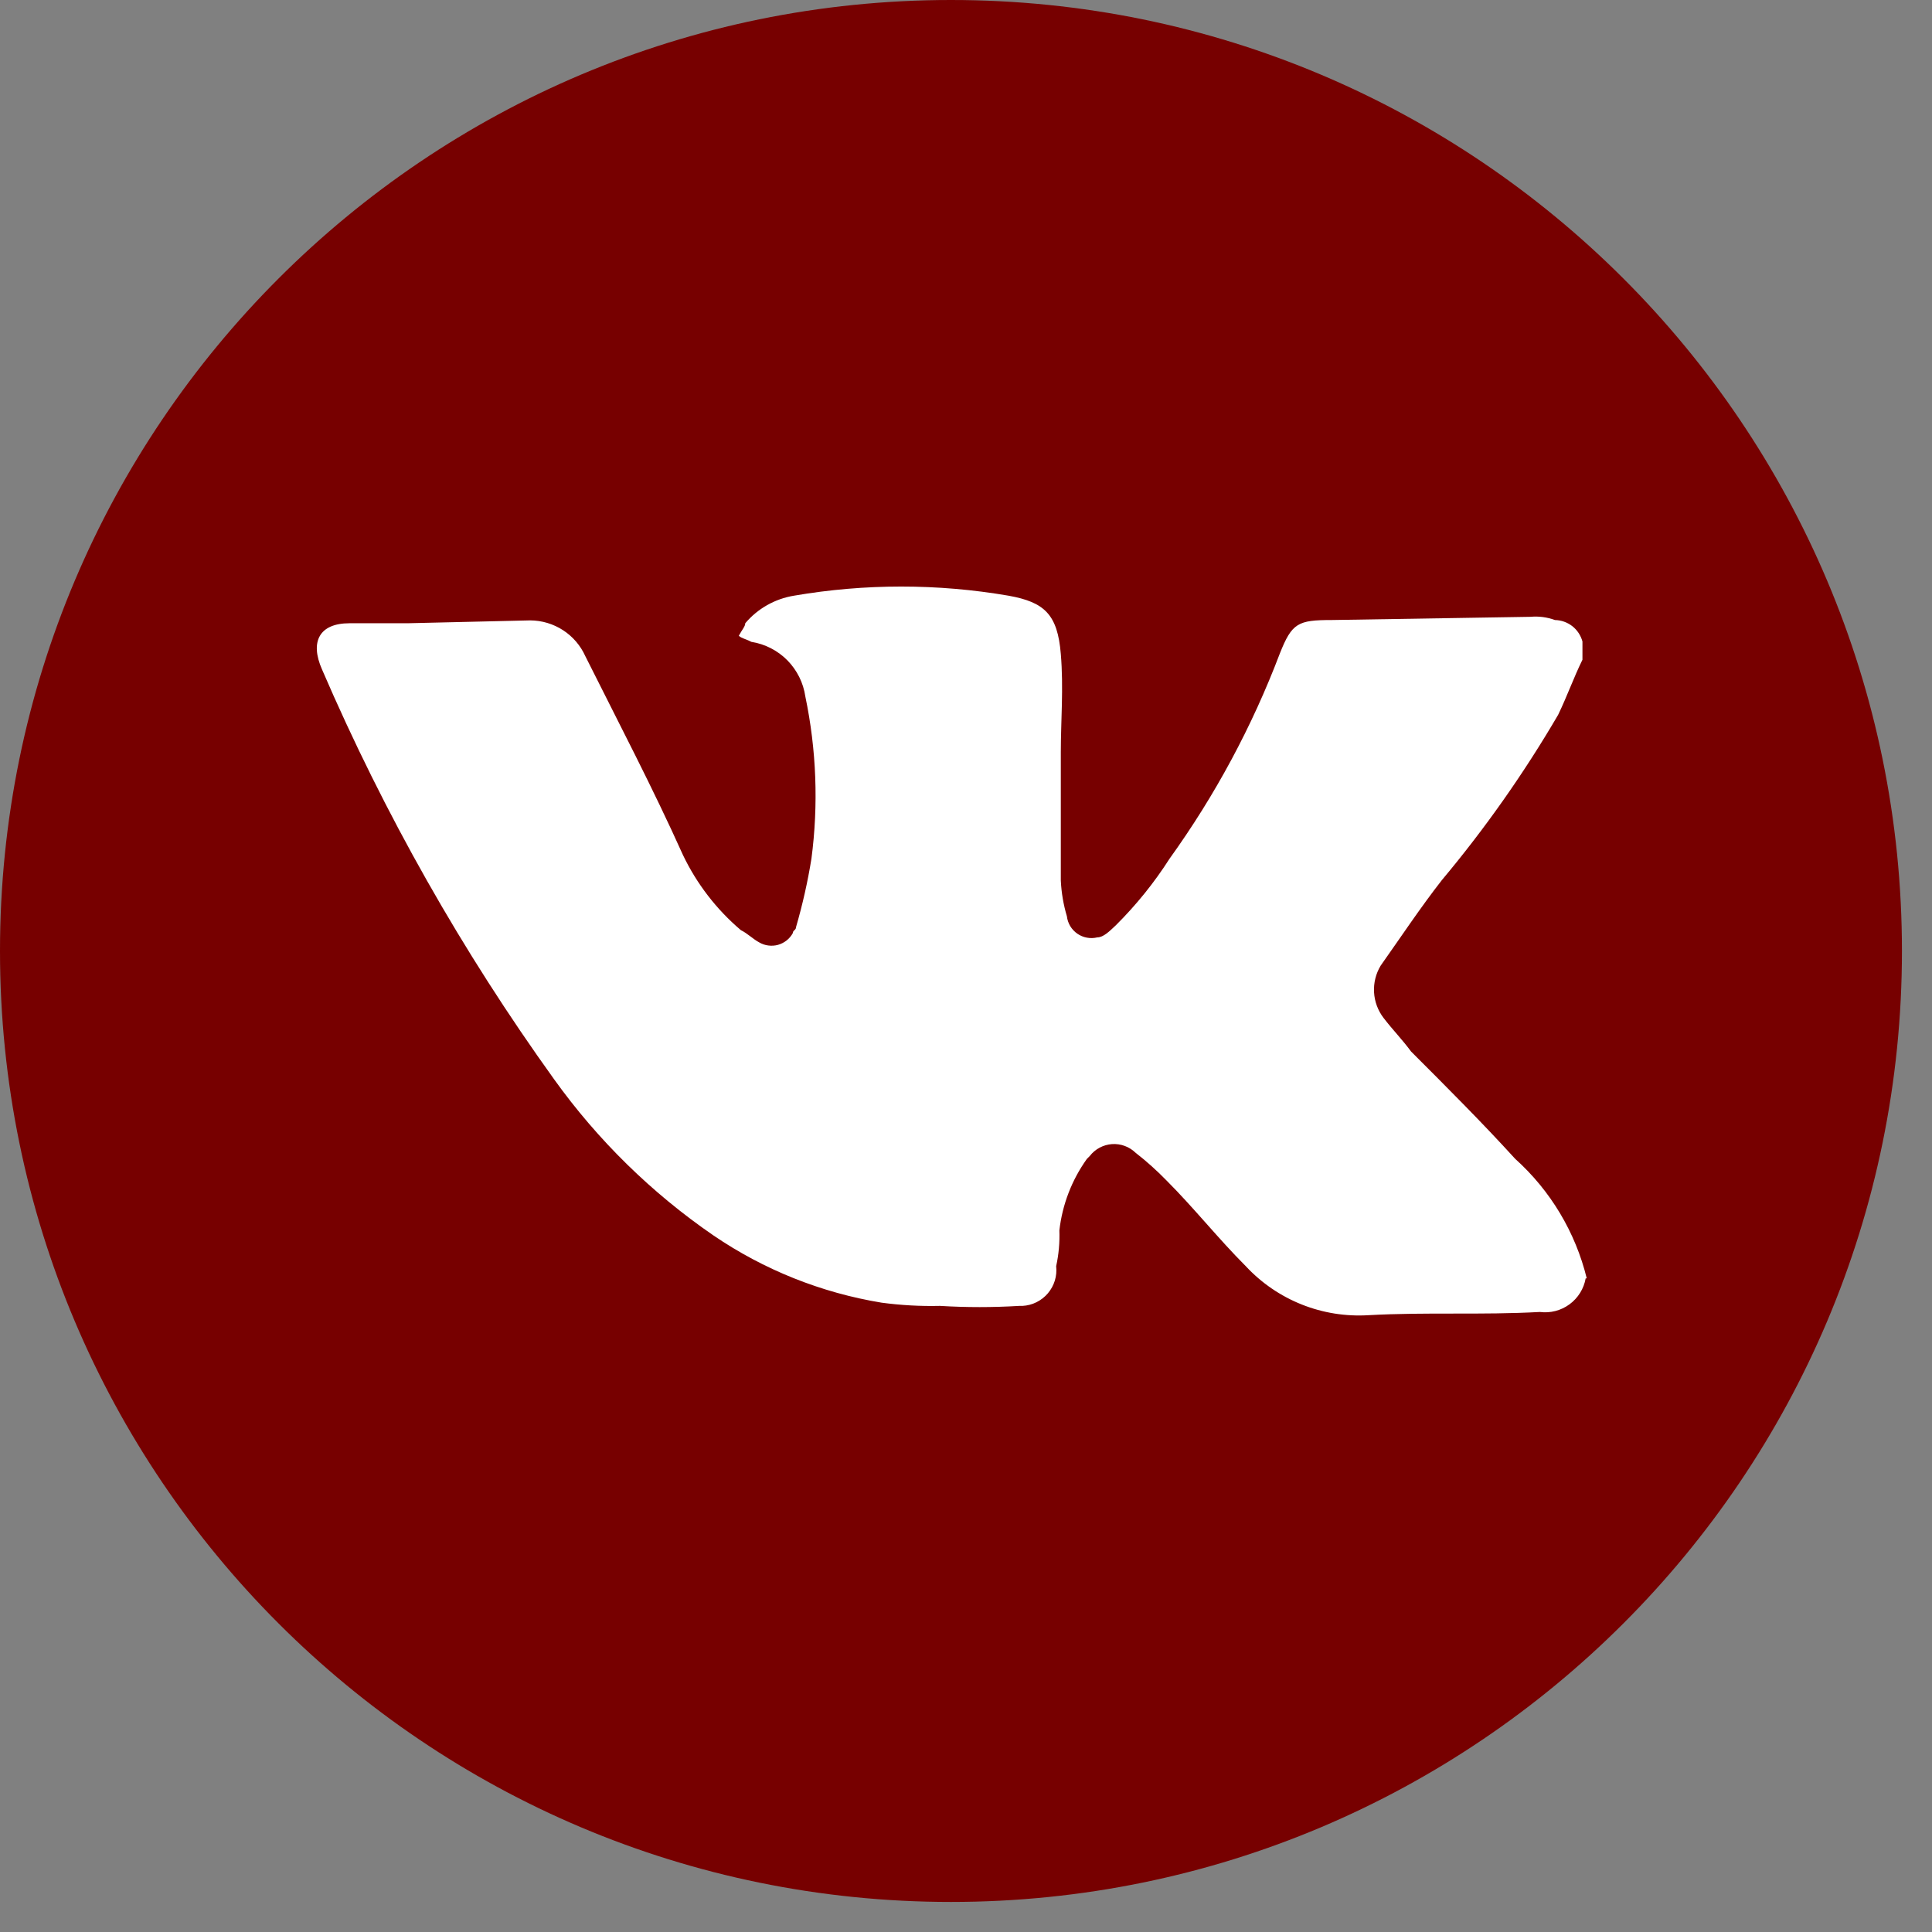
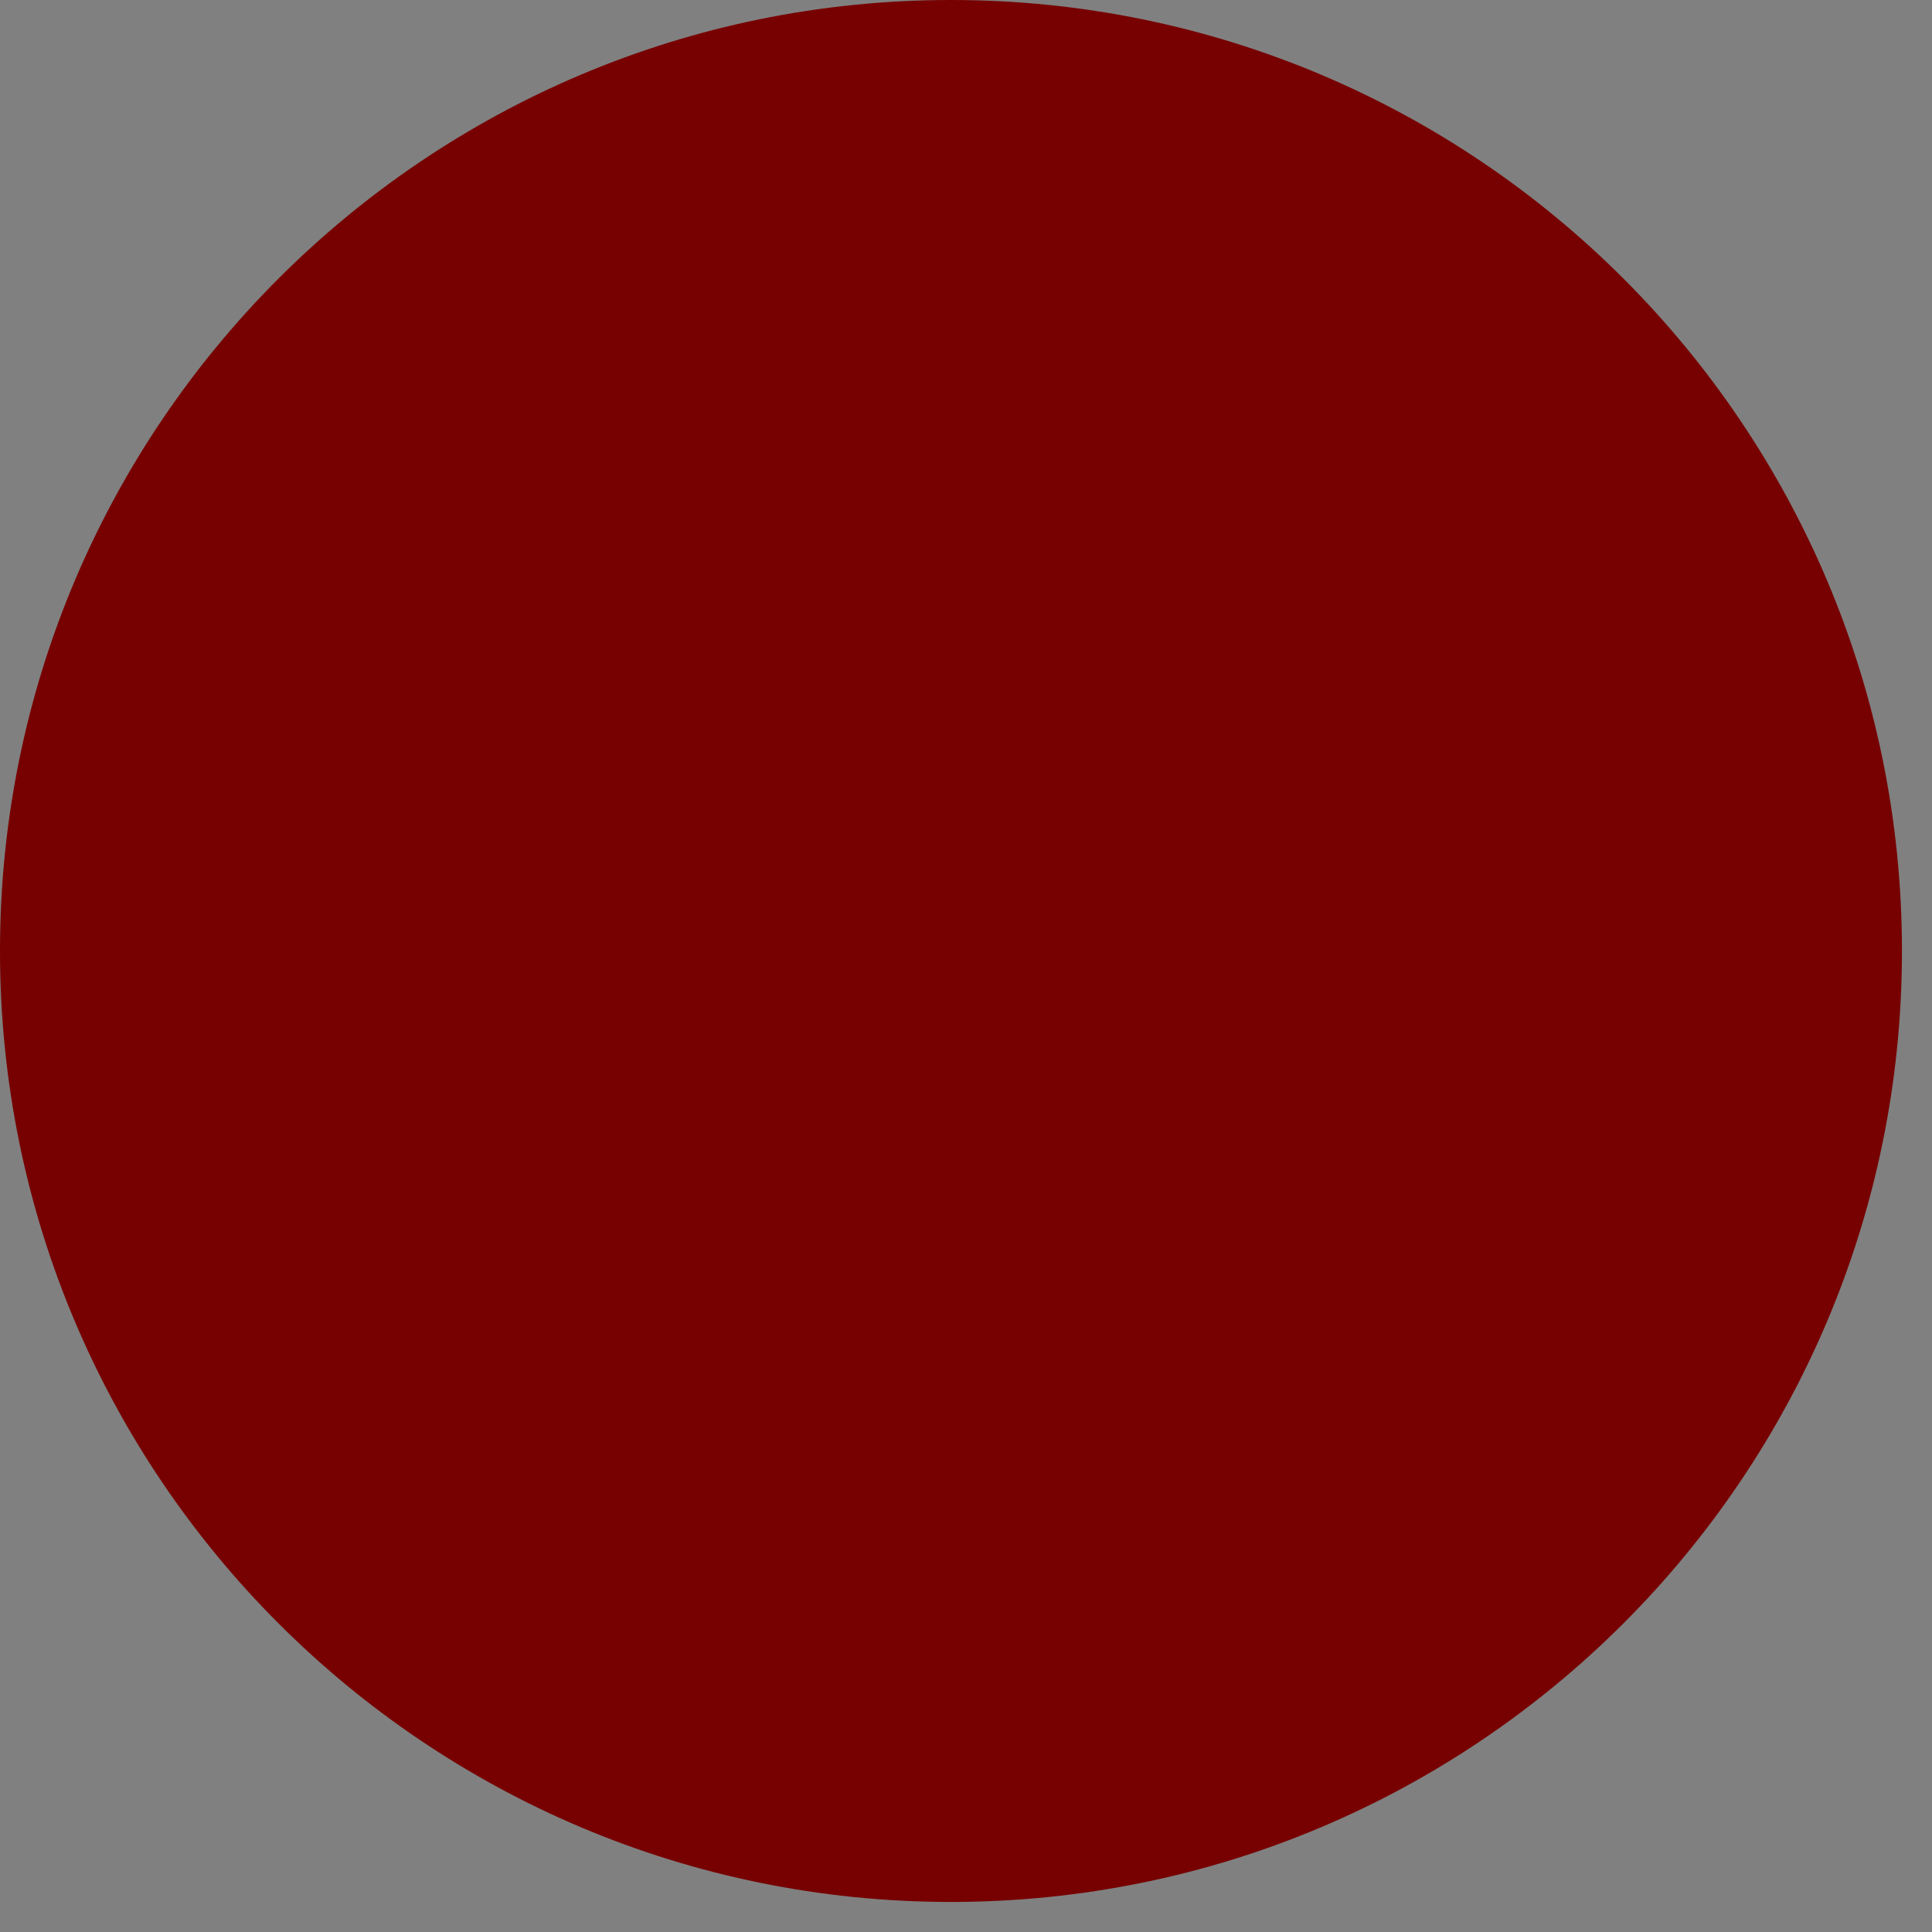
<svg xmlns="http://www.w3.org/2000/svg" width="54" height="54" viewBox="0 0 54 54" fill="none">
  <rect x="0" y="0" width="54" height="54" fill="#808080" stroke="none" />
  <g clip-path="url(#clip0_142344_729)">
    <path d="M53.16 26.58C53.16 11.9 41.26 0 26.58 0C11.9 0 0 11.9 0 26.58C0 41.26 11.9 53.16 26.58 53.16C41.26 53.16 53.16 41.26 53.16 26.58Z" fill="#770000" />
-     <path d="M44.32 35.73C44.268 36.021 44.107 36.281 43.868 36.456C43.63 36.631 43.333 36.708 43.04 36.67C41.41 36.76 39.87 36.67 38.25 36.76C37.612 36.799 36.974 36.697 36.381 36.46C35.788 36.223 35.255 35.858 34.82 35.39C34.05 34.62 33.37 33.76 32.6 32.99C32.331 32.714 32.044 32.457 31.74 32.22C31.653 32.136 31.549 32.07 31.436 32.029C31.322 31.987 31.201 31.97 31.08 31.978C30.959 31.987 30.841 32.021 30.734 32.078C30.628 32.135 30.534 32.214 30.46 32.31L30.38 32.39C29.957 32.98 29.692 33.669 29.61 34.39C29.622 34.726 29.592 35.062 29.52 35.39C29.535 35.525 29.523 35.662 29.483 35.793C29.443 35.923 29.377 36.044 29.289 36.148C29.201 36.252 29.093 36.336 28.971 36.397C28.849 36.458 28.716 36.493 28.58 36.5H28.49C27.751 36.545 27.009 36.545 26.27 36.5C25.725 36.513 25.18 36.482 24.64 36.41C22.955 36.133 21.351 35.492 19.94 34.53C18.215 33.345 16.71 31.87 15.49 30.17C12.919 26.595 10.743 22.753 9 18.71C8.66 17.94 8.92 17.42 9.77 17.42H11.4L14.82 17.34C15.145 17.342 15.464 17.437 15.737 17.614C16.01 17.791 16.226 18.043 16.36 18.34C17.3 20.22 18.24 22.01 19.09 23.9C19.476 24.706 20.028 25.422 20.71 26C20.88 26.08 21.05 26.25 21.22 26.34C21.298 26.386 21.385 26.416 21.476 26.427C21.566 26.439 21.657 26.433 21.745 26.409C21.832 26.384 21.914 26.343 21.986 26.286C22.057 26.23 22.116 26.16 22.16 26.08C22.16 26 22.25 26 22.25 25.91C22.432 25.283 22.576 24.645 22.68 24C22.878 22.491 22.821 20.96 22.51 19.47C22.455 19.087 22.278 18.732 22.007 18.456C21.735 18.181 21.382 18 21 17.94C20.83 17.85 20.74 17.85 20.65 17.77C20.74 17.6 20.83 17.51 20.83 17.42C21.177 17.01 21.66 16.737 22.19 16.65C24.175 16.309 26.204 16.309 28.19 16.65C29.19 16.83 29.56 17.17 29.65 18.28C29.73 19.22 29.65 20.16 29.65 21.02V24.61C29.666 24.949 29.723 25.285 29.82 25.61C29.831 25.707 29.863 25.801 29.913 25.885C29.964 25.969 30.032 26.041 30.112 26.097C30.192 26.152 30.284 26.191 30.38 26.208C30.476 26.226 30.575 26.223 30.67 26.2C30.84 26.2 31.01 26.03 31.19 25.86C31.756 25.297 32.26 24.673 32.69 24C33.962 22.232 34.997 20.306 35.77 18.27C36.11 17.41 36.28 17.33 37.22 17.33L42.78 17.24C43.011 17.219 43.243 17.25 43.46 17.33C43.636 17.333 43.806 17.393 43.946 17.501C44.084 17.609 44.184 17.76 44.23 17.93V18.44C43.98 18.95 43.81 19.44 43.55 19.98C42.598 21.608 41.511 23.154 40.3 24.6C39.7 25.37 39.19 26.14 38.59 26.99C38.455 27.213 38.391 27.472 38.405 27.732C38.419 27.993 38.512 28.243 38.67 28.45C38.93 28.79 39.19 29.05 39.44 29.39C40.44 30.39 41.44 31.39 42.35 32.39C43.337 33.277 44.034 34.441 44.35 35.73H44.32Z" fill="white" />
  </g>
  <defs>
    <clipPath id="clip0_142344_729">
      <rect width="53.16" height="53.16" fill="white" />
    </clipPath>
  </defs>
</svg>